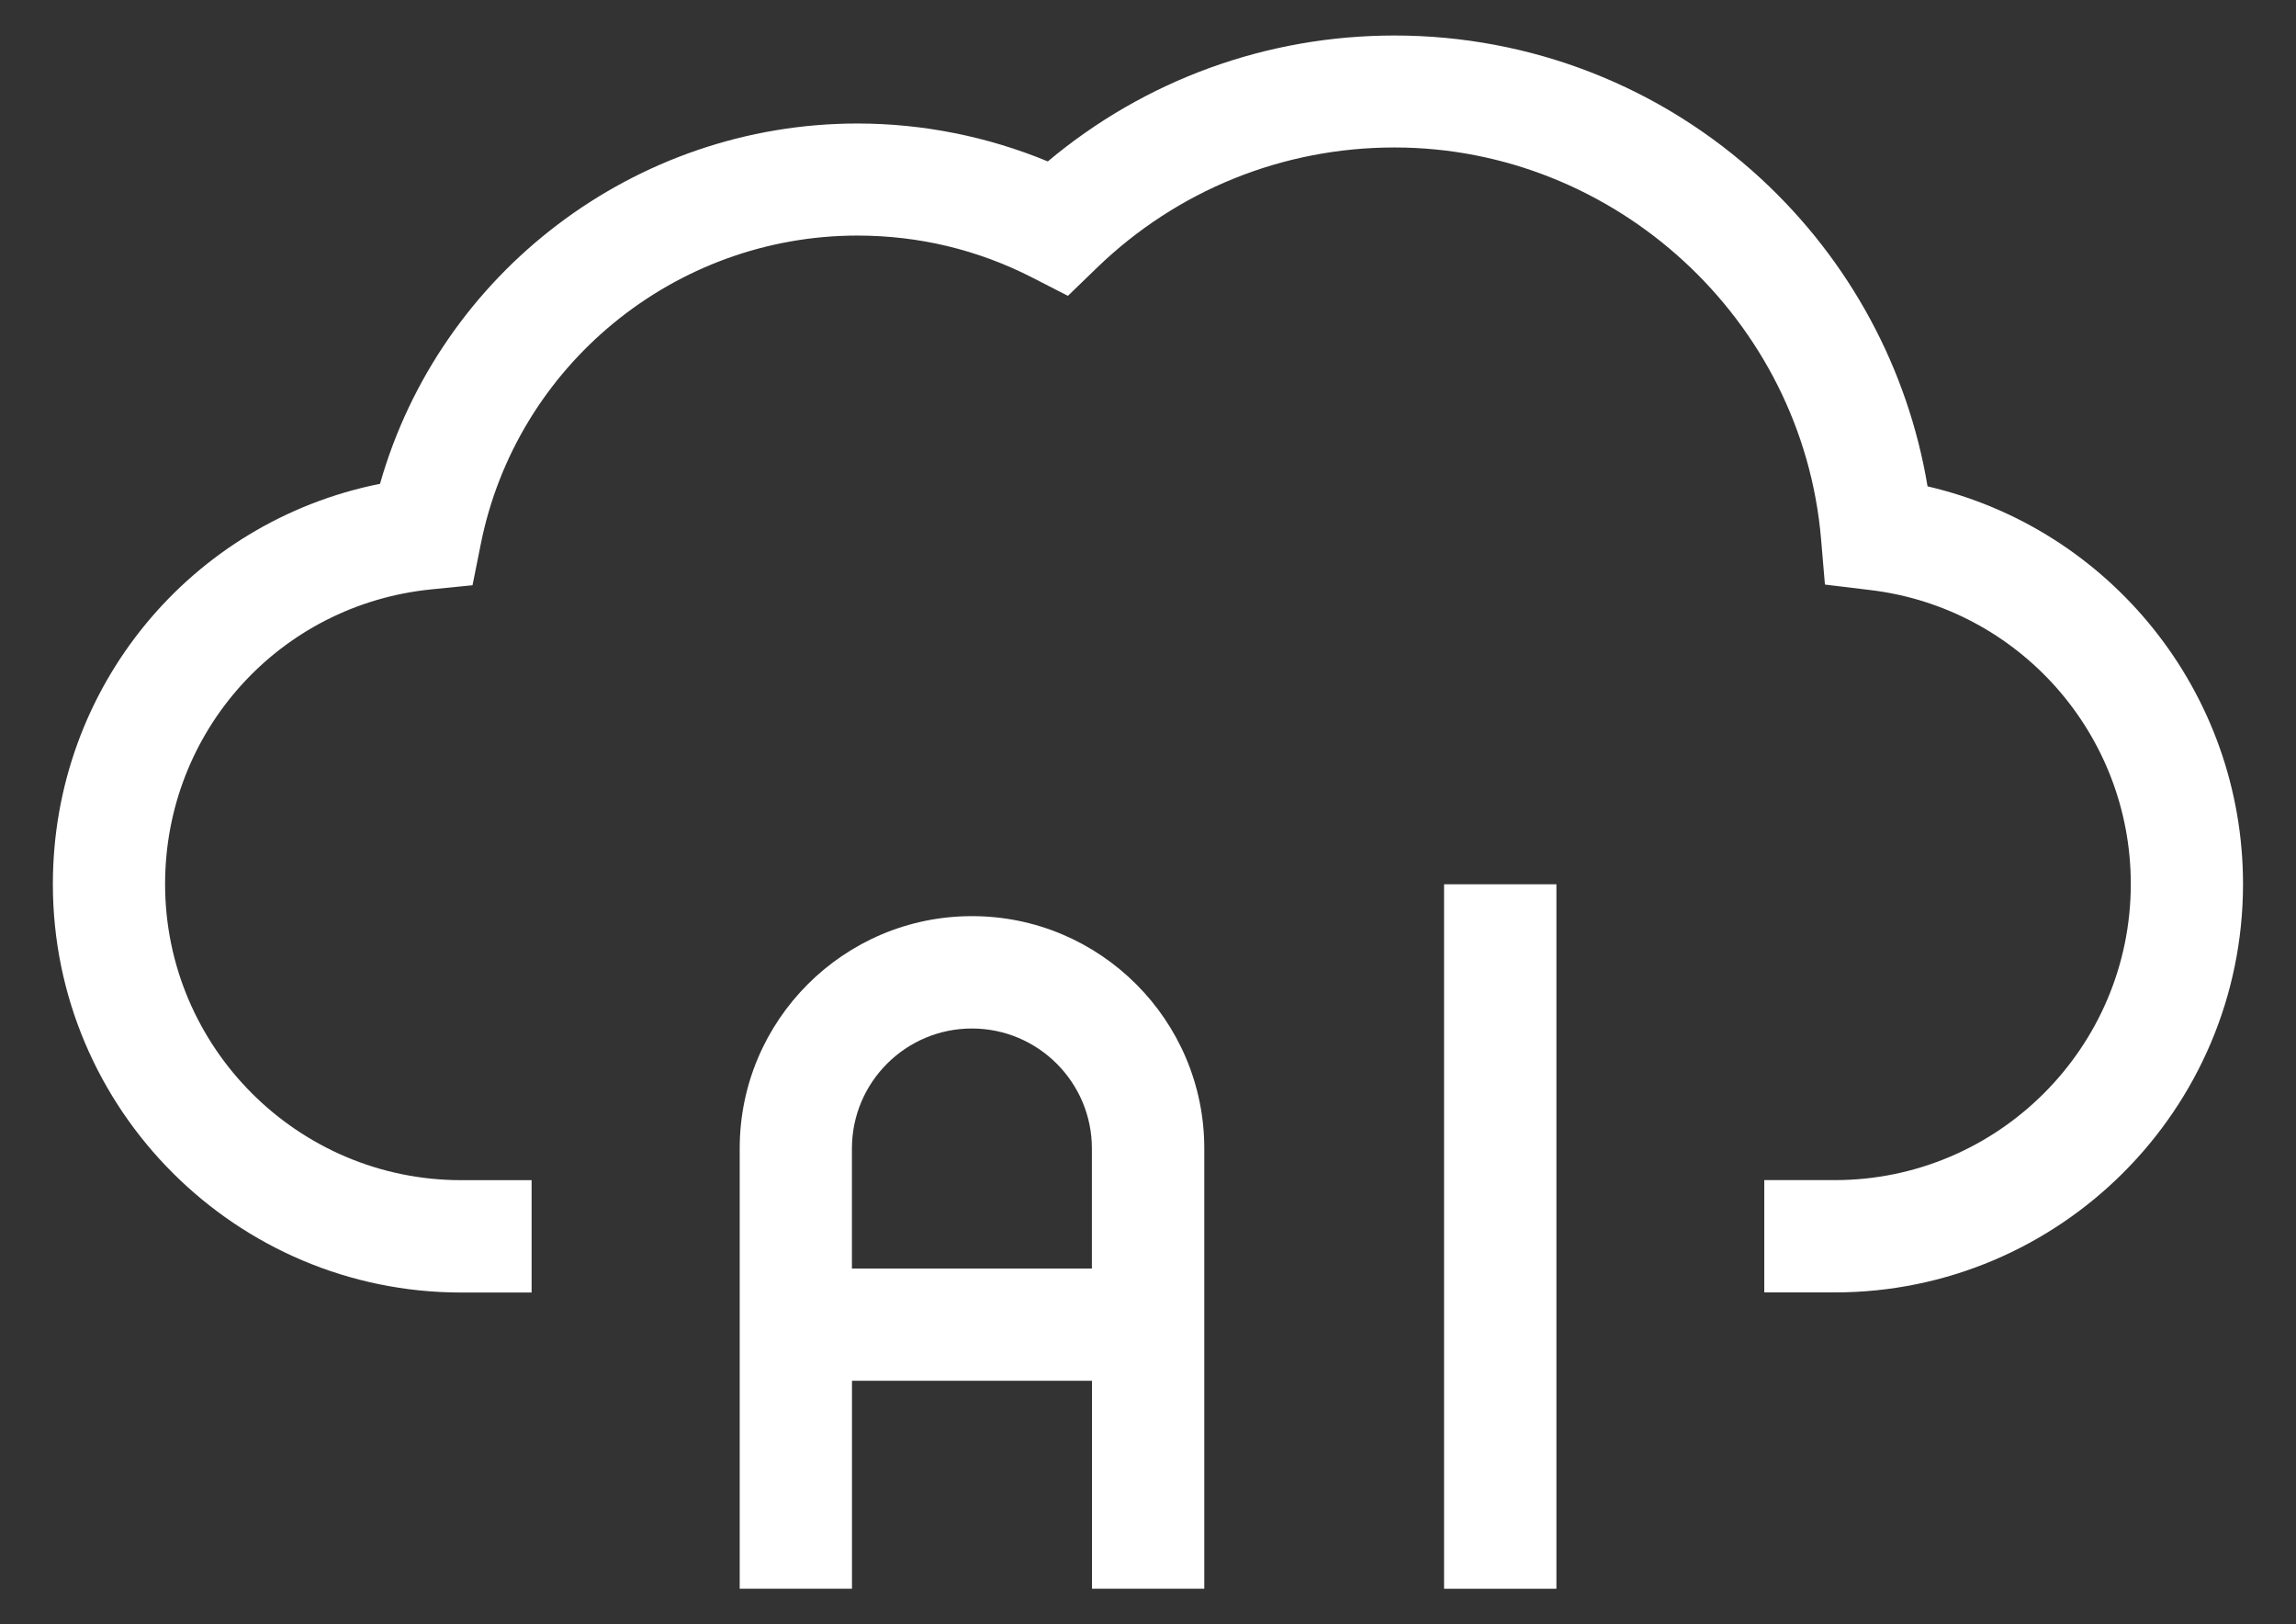
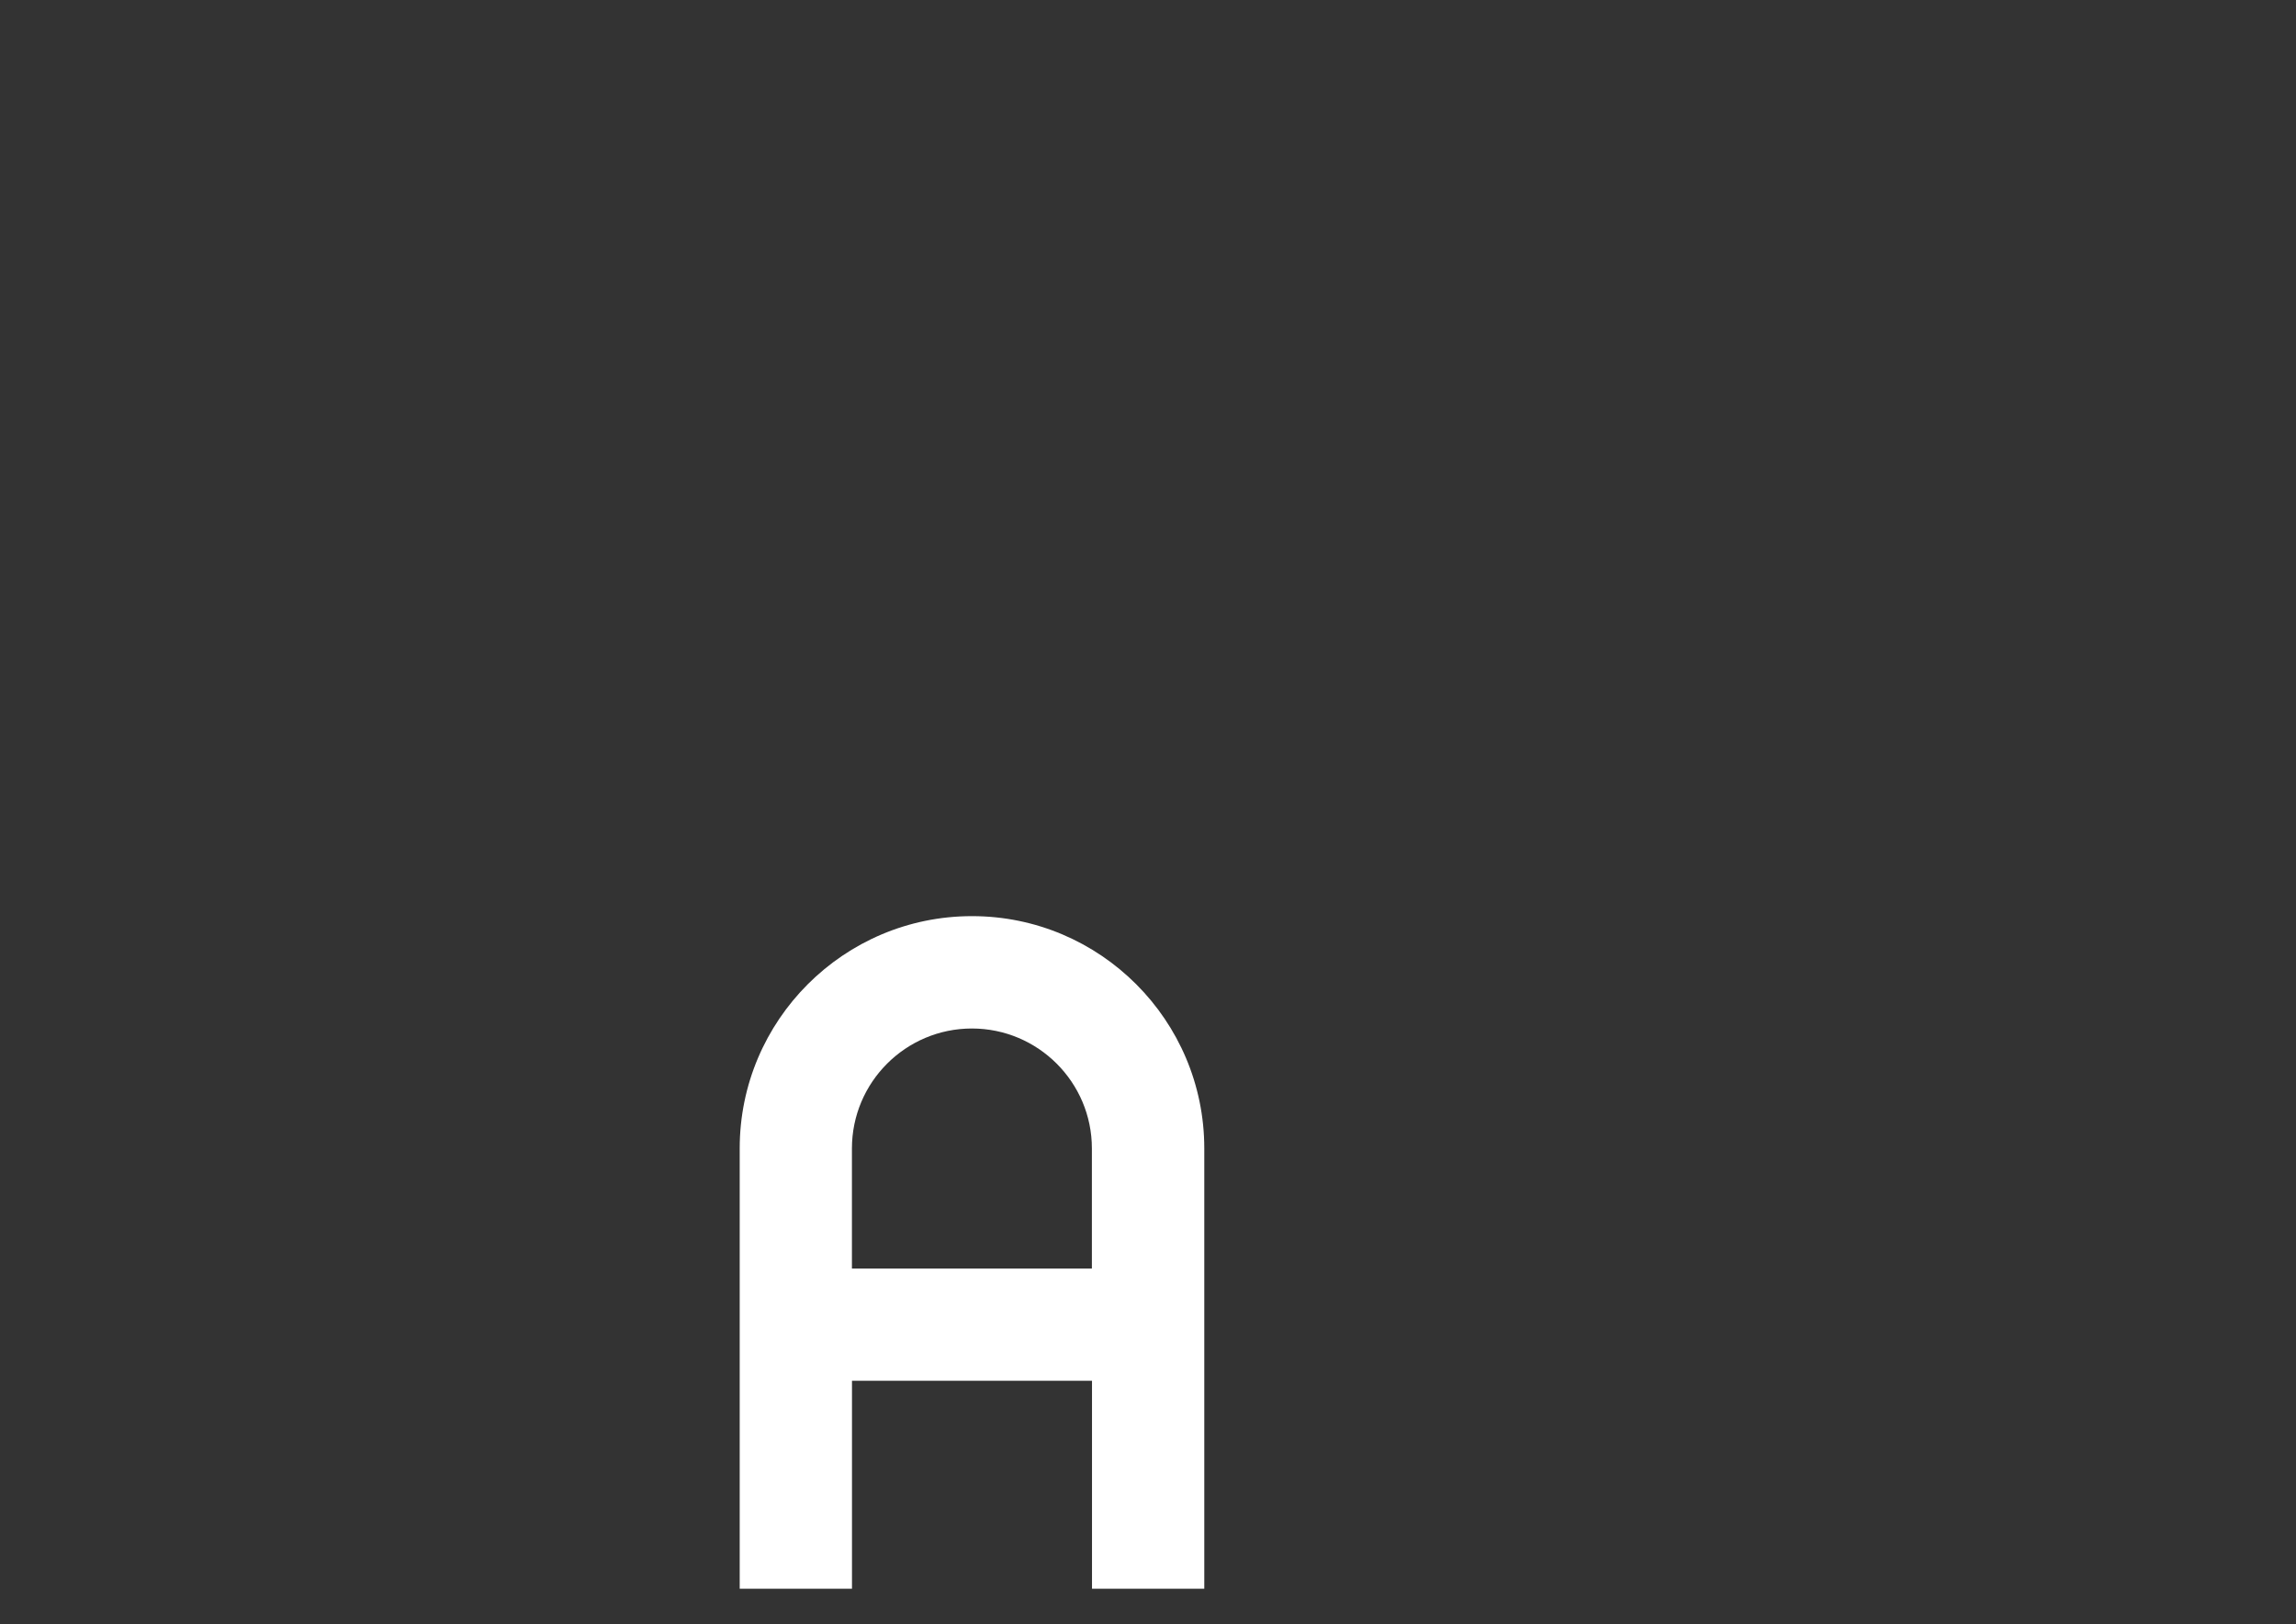
<svg xmlns="http://www.w3.org/2000/svg" width="41" height="29" viewBox="0 0 41 29" fill="none">
  <rect x="0" y="0" width="41" height="29" fill="#333333" stroke="none" />
  <path d="M17.355 16.357C15.069 16.357 13.209 18.217 13.209 20.503V28.366H15.214V24.652H19.5V28.366H21.505V20.503C21.505 18.217 19.645 16.357 17.359 16.357H17.355ZM19.498 22.648H15.213V20.505C15.213 19.323 16.174 18.363 17.355 18.363C18.537 18.363 19.498 19.323 19.498 20.505V22.648Z" fill="white" />
-   <path d="M34.421 8.686C34.071 6.583 33.031 4.655 31.448 3.192C29.66 1.542 27.336 0.634 24.902 0.634C22.618 0.634 20.446 1.428 18.711 2.882C17.639 2.438 16.477 2.205 15.312 2.205C11.335 2.205 7.857 4.871 6.786 8.638C3.408 9.313 0.944 12.27 0.944 15.786C0.944 19.807 4.216 23.077 8.235 23.077H9.493V21.071H8.235C5.32 21.071 2.948 18.699 2.948 15.784C2.948 13.057 4.992 10.796 7.7 10.523L8.438 10.449L8.584 9.721C9.219 6.525 12.048 4.206 15.31 4.206C16.411 4.206 17.461 4.459 18.432 4.955L19.07 5.282L19.585 4.784C21.018 3.397 22.907 2.633 24.901 2.633C28.84 2.633 32.185 5.703 32.519 9.624L32.588 10.437L33.399 10.535C36.051 10.852 38.05 13.108 38.05 15.782C38.05 18.698 35.678 21.07 32.763 21.07H31.505V23.075H32.763C36.784 23.075 40.054 19.804 40.054 15.784C40.054 12.364 37.682 9.439 34.419 8.683L34.421 8.686Z" fill="white" />
-   <path d="M27.793 15.788H25.787V28.366H27.793V15.788Z" fill="white" />
+   <path d="M27.793 15.788H25.787V28.366V15.788Z" fill="white" />
</svg>